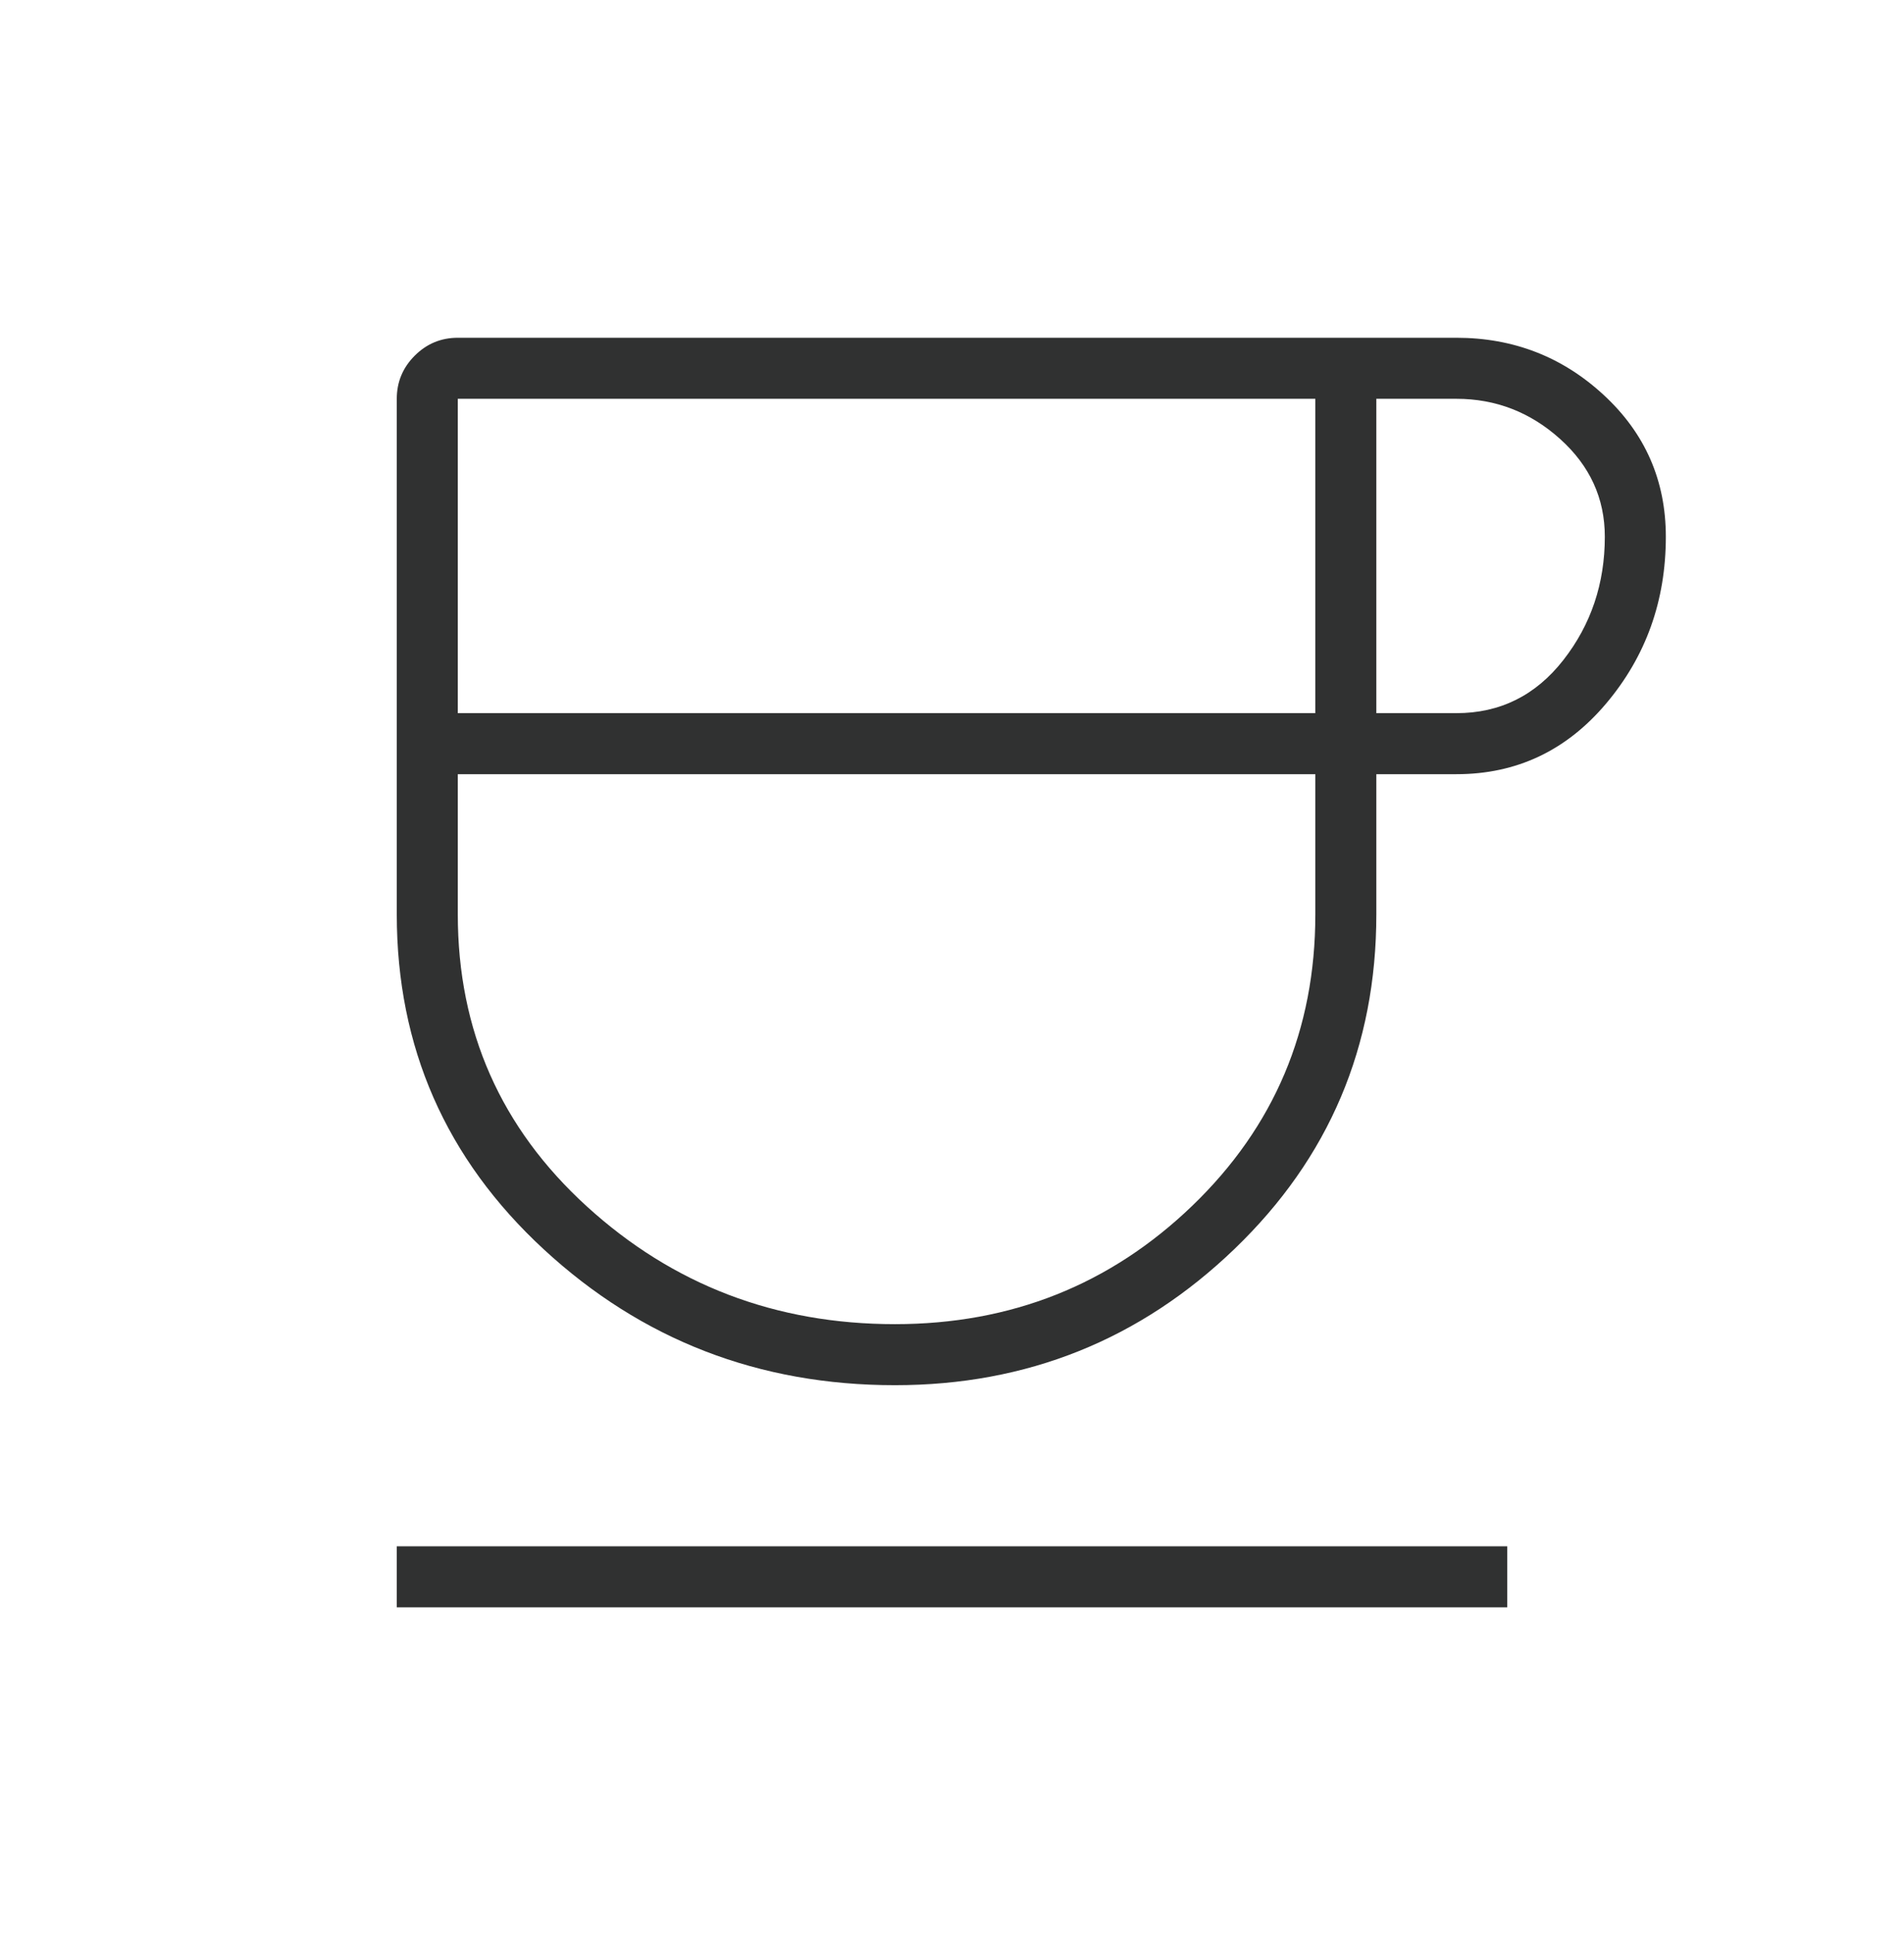
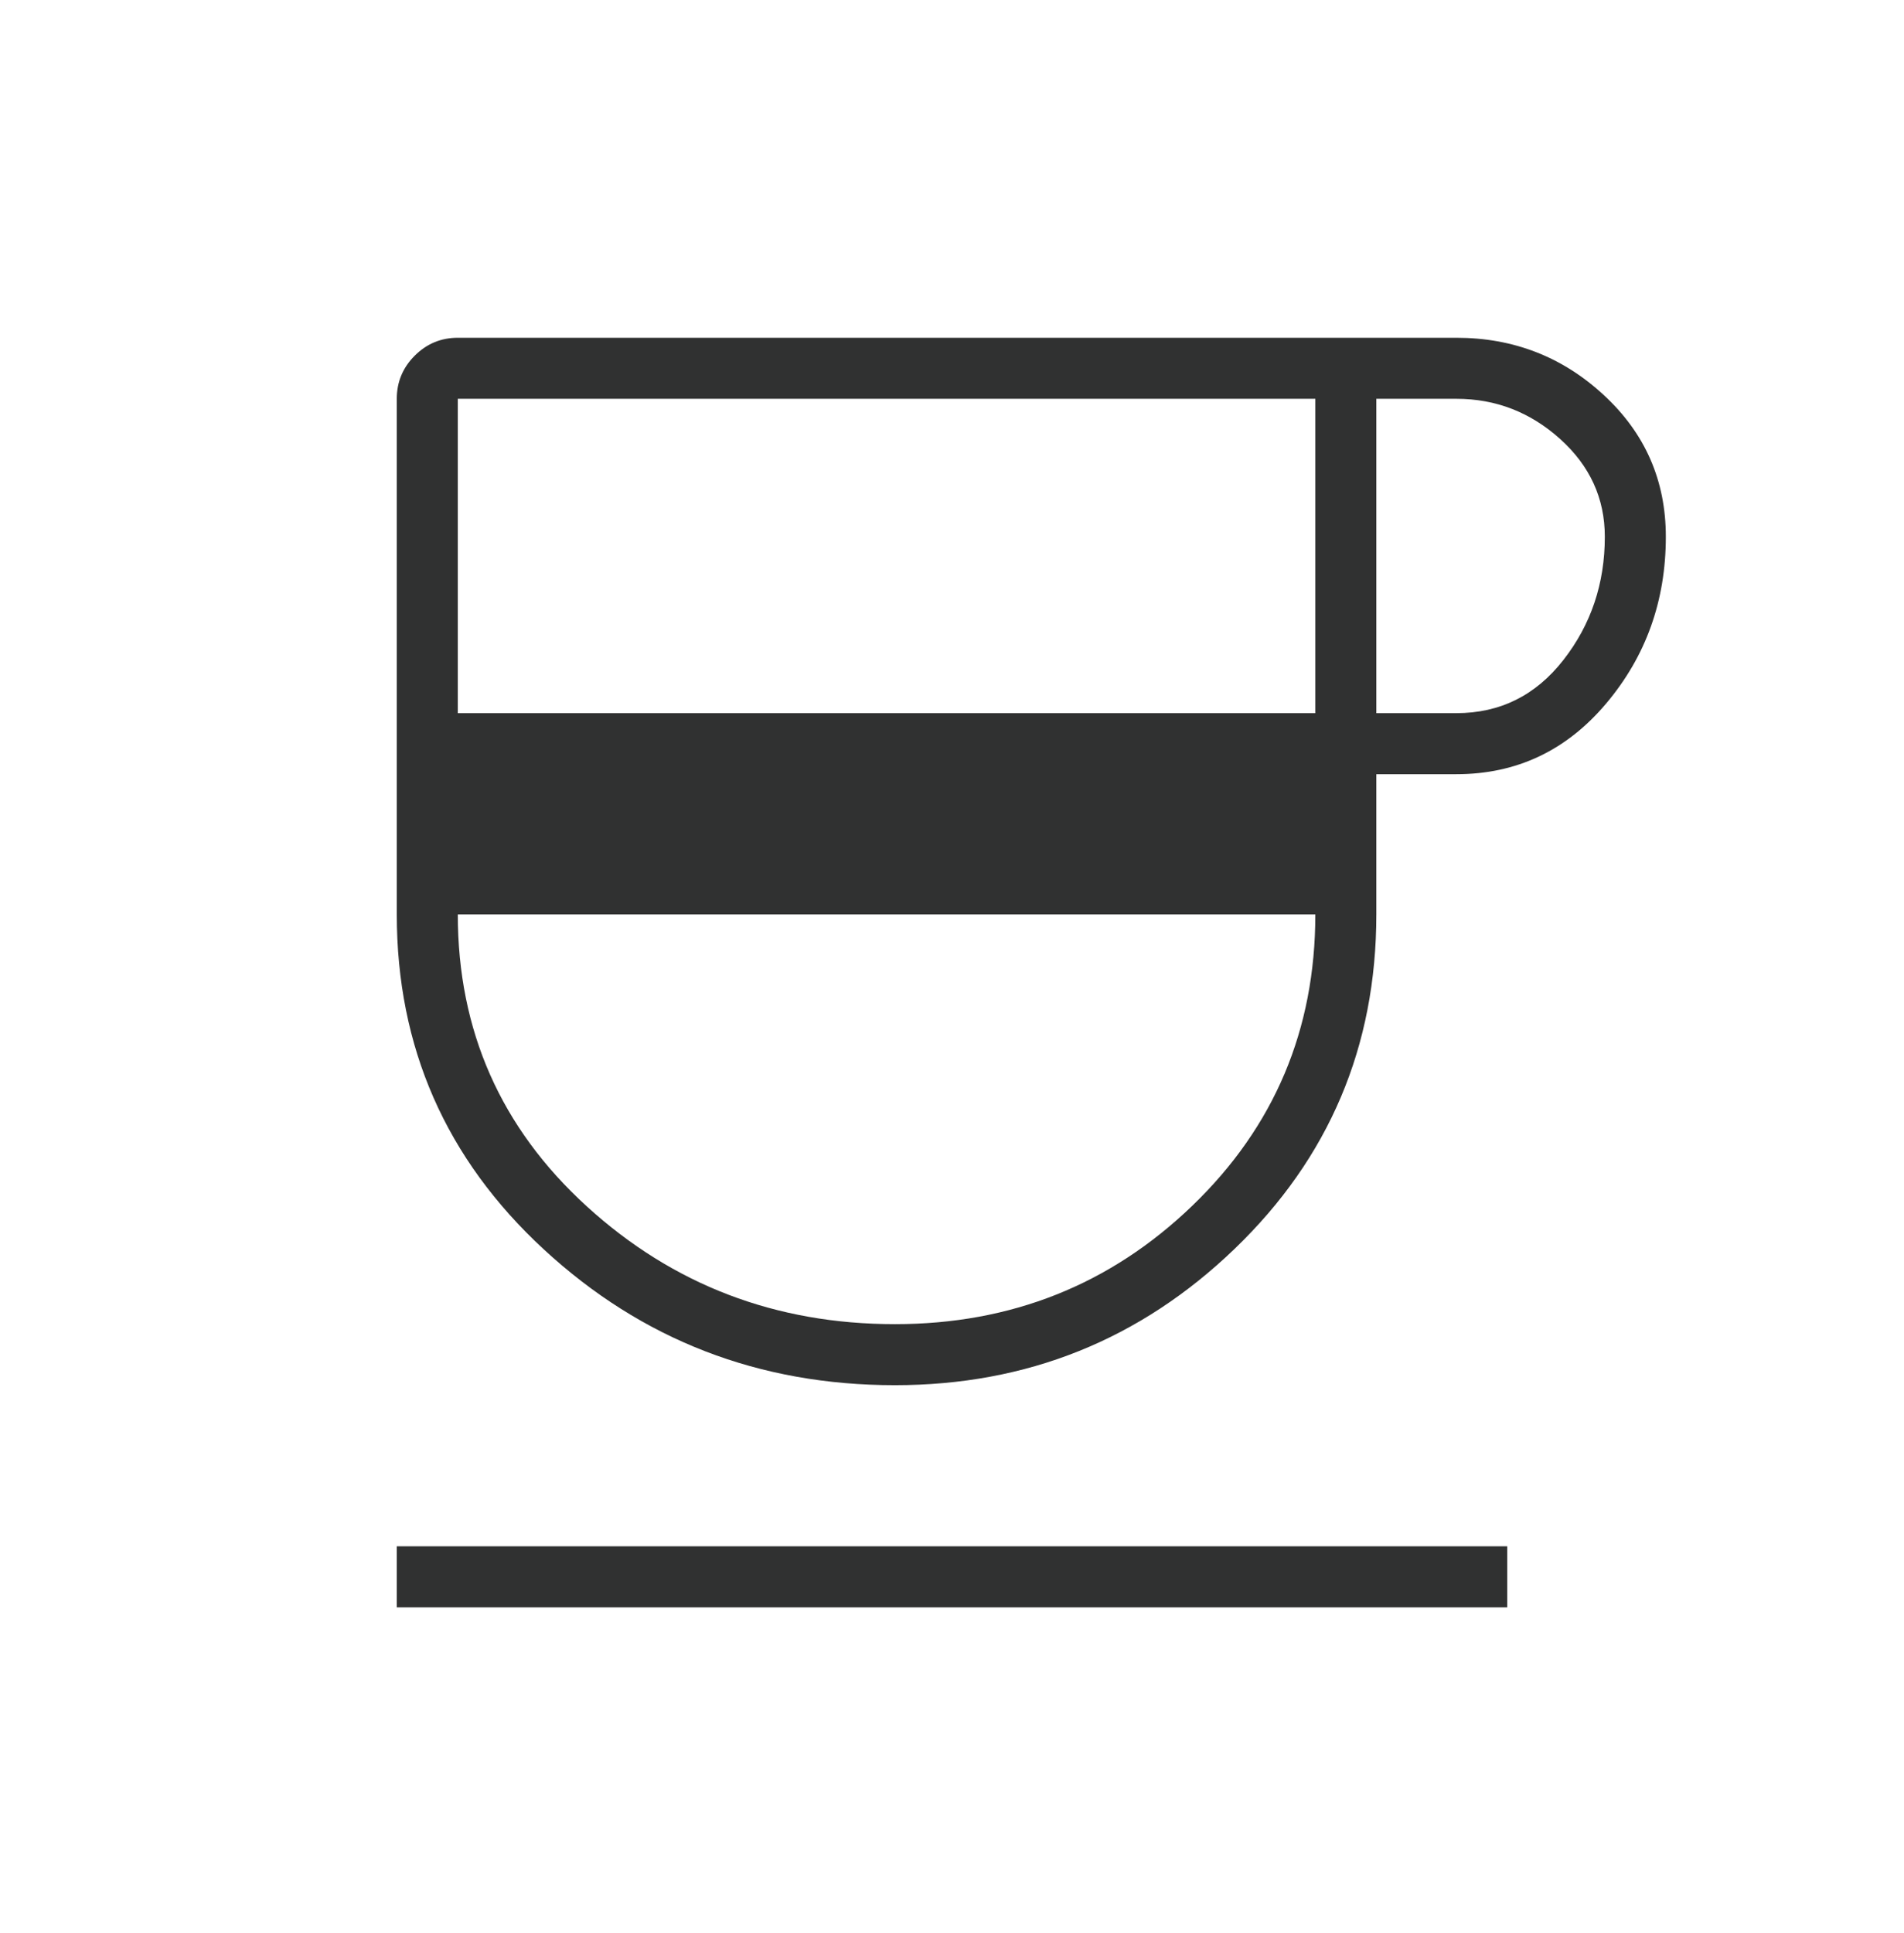
<svg xmlns="http://www.w3.org/2000/svg" width="68" height="69" viewBox="0 0 68 69" fill="none">
-   <path d="M31.962 49.45C27.103 49.45 22.923 47.834 19.422 44.602C15.921 41.369 14.171 37.383 14.171 32.644V14.237C14.171 13.638 14.384 13.125 14.811 12.698C15.238 12.271 15.751 12.058 16.35 12.058H52.015C54.05 12.058 55.806 12.74 57.281 14.106C58.757 15.472 59.494 17.157 59.494 19.161C59.494 21.446 58.784 23.43 57.364 25.113C55.944 26.796 54.161 27.638 52.015 27.638H49.155V32.644C49.155 37.357 47.468 41.336 44.094 44.582C40.721 47.827 36.676 49.45 31.962 49.45ZM16.35 25.459H46.976V14.237H16.35V25.459ZM31.962 47.271C36.113 47.271 39.653 45.862 42.582 43.044C45.511 40.225 46.976 36.759 46.976 32.644V27.638H16.35V32.644C16.35 36.795 17.887 40.271 20.961 43.07C24.035 45.87 27.702 47.271 31.962 47.271ZM49.155 25.459H52.015C53.573 25.459 54.846 24.827 55.834 23.563C56.822 22.299 57.315 20.832 57.315 19.161C57.315 17.792 56.783 16.629 55.719 15.672C54.655 14.715 53.42 14.237 52.015 14.237H49.155V25.459ZM14.171 57.381V55.202H53.829V57.381H14.171Z" fill="#303131" />
+   <path d="M31.962 49.45C27.103 49.45 22.923 47.834 19.422 44.602C15.921 41.369 14.171 37.383 14.171 32.644V14.237C14.171 13.638 14.384 13.125 14.811 12.698C15.238 12.271 15.751 12.058 16.35 12.058H52.015C54.05 12.058 55.806 12.74 57.281 14.106C58.757 15.472 59.494 17.157 59.494 19.161C59.494 21.446 58.784 23.43 57.364 25.113C55.944 26.796 54.161 27.638 52.015 27.638H49.155V32.644C49.155 37.357 47.468 41.336 44.094 44.582C40.721 47.827 36.676 49.45 31.962 49.45ZM16.35 25.459H46.976V14.237H16.35V25.459ZM31.962 47.271C36.113 47.271 39.653 45.862 42.582 43.044C45.511 40.225 46.976 36.759 46.976 32.644H16.35V32.644C16.35 36.795 17.887 40.271 20.961 43.07C24.035 45.87 27.702 47.271 31.962 47.271ZM49.155 25.459H52.015C53.573 25.459 54.846 24.827 55.834 23.563C56.822 22.299 57.315 20.832 57.315 19.161C57.315 17.792 56.783 16.629 55.719 15.672C54.655 14.715 53.42 14.237 52.015 14.237H49.155V25.459ZM14.171 57.381V55.202H53.829V57.381H14.171Z" fill="#303131" />
</svg>